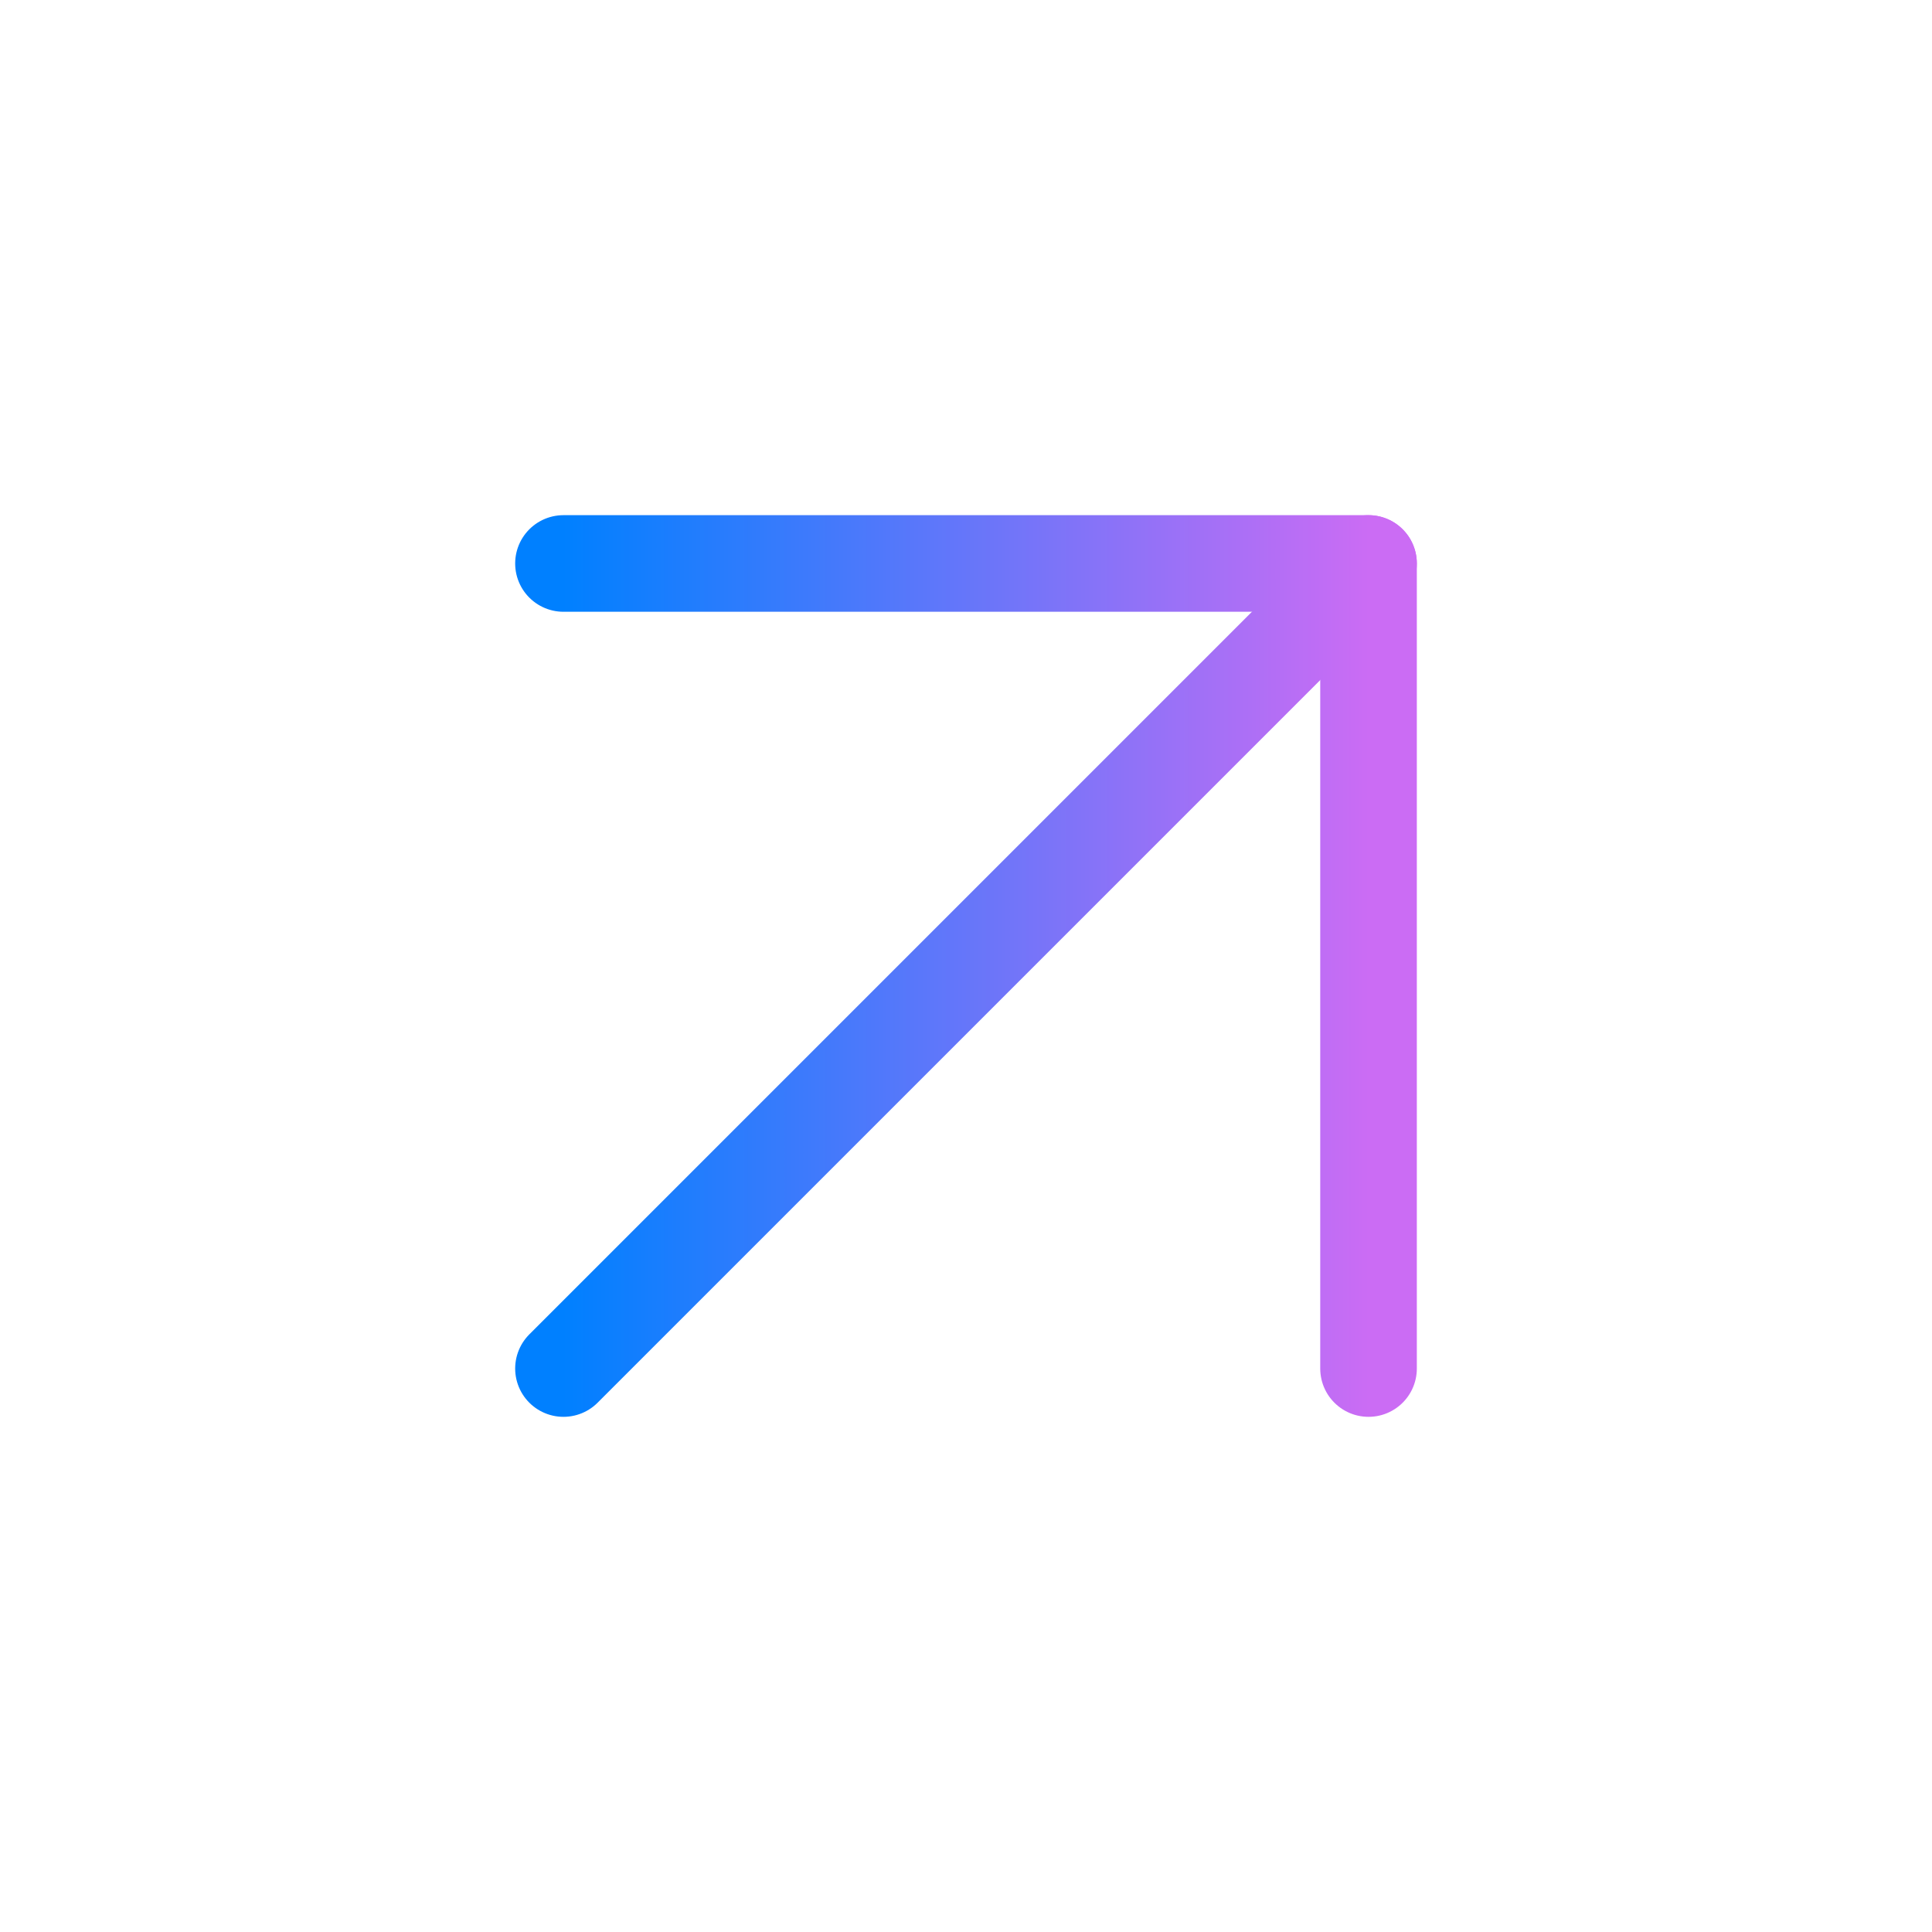
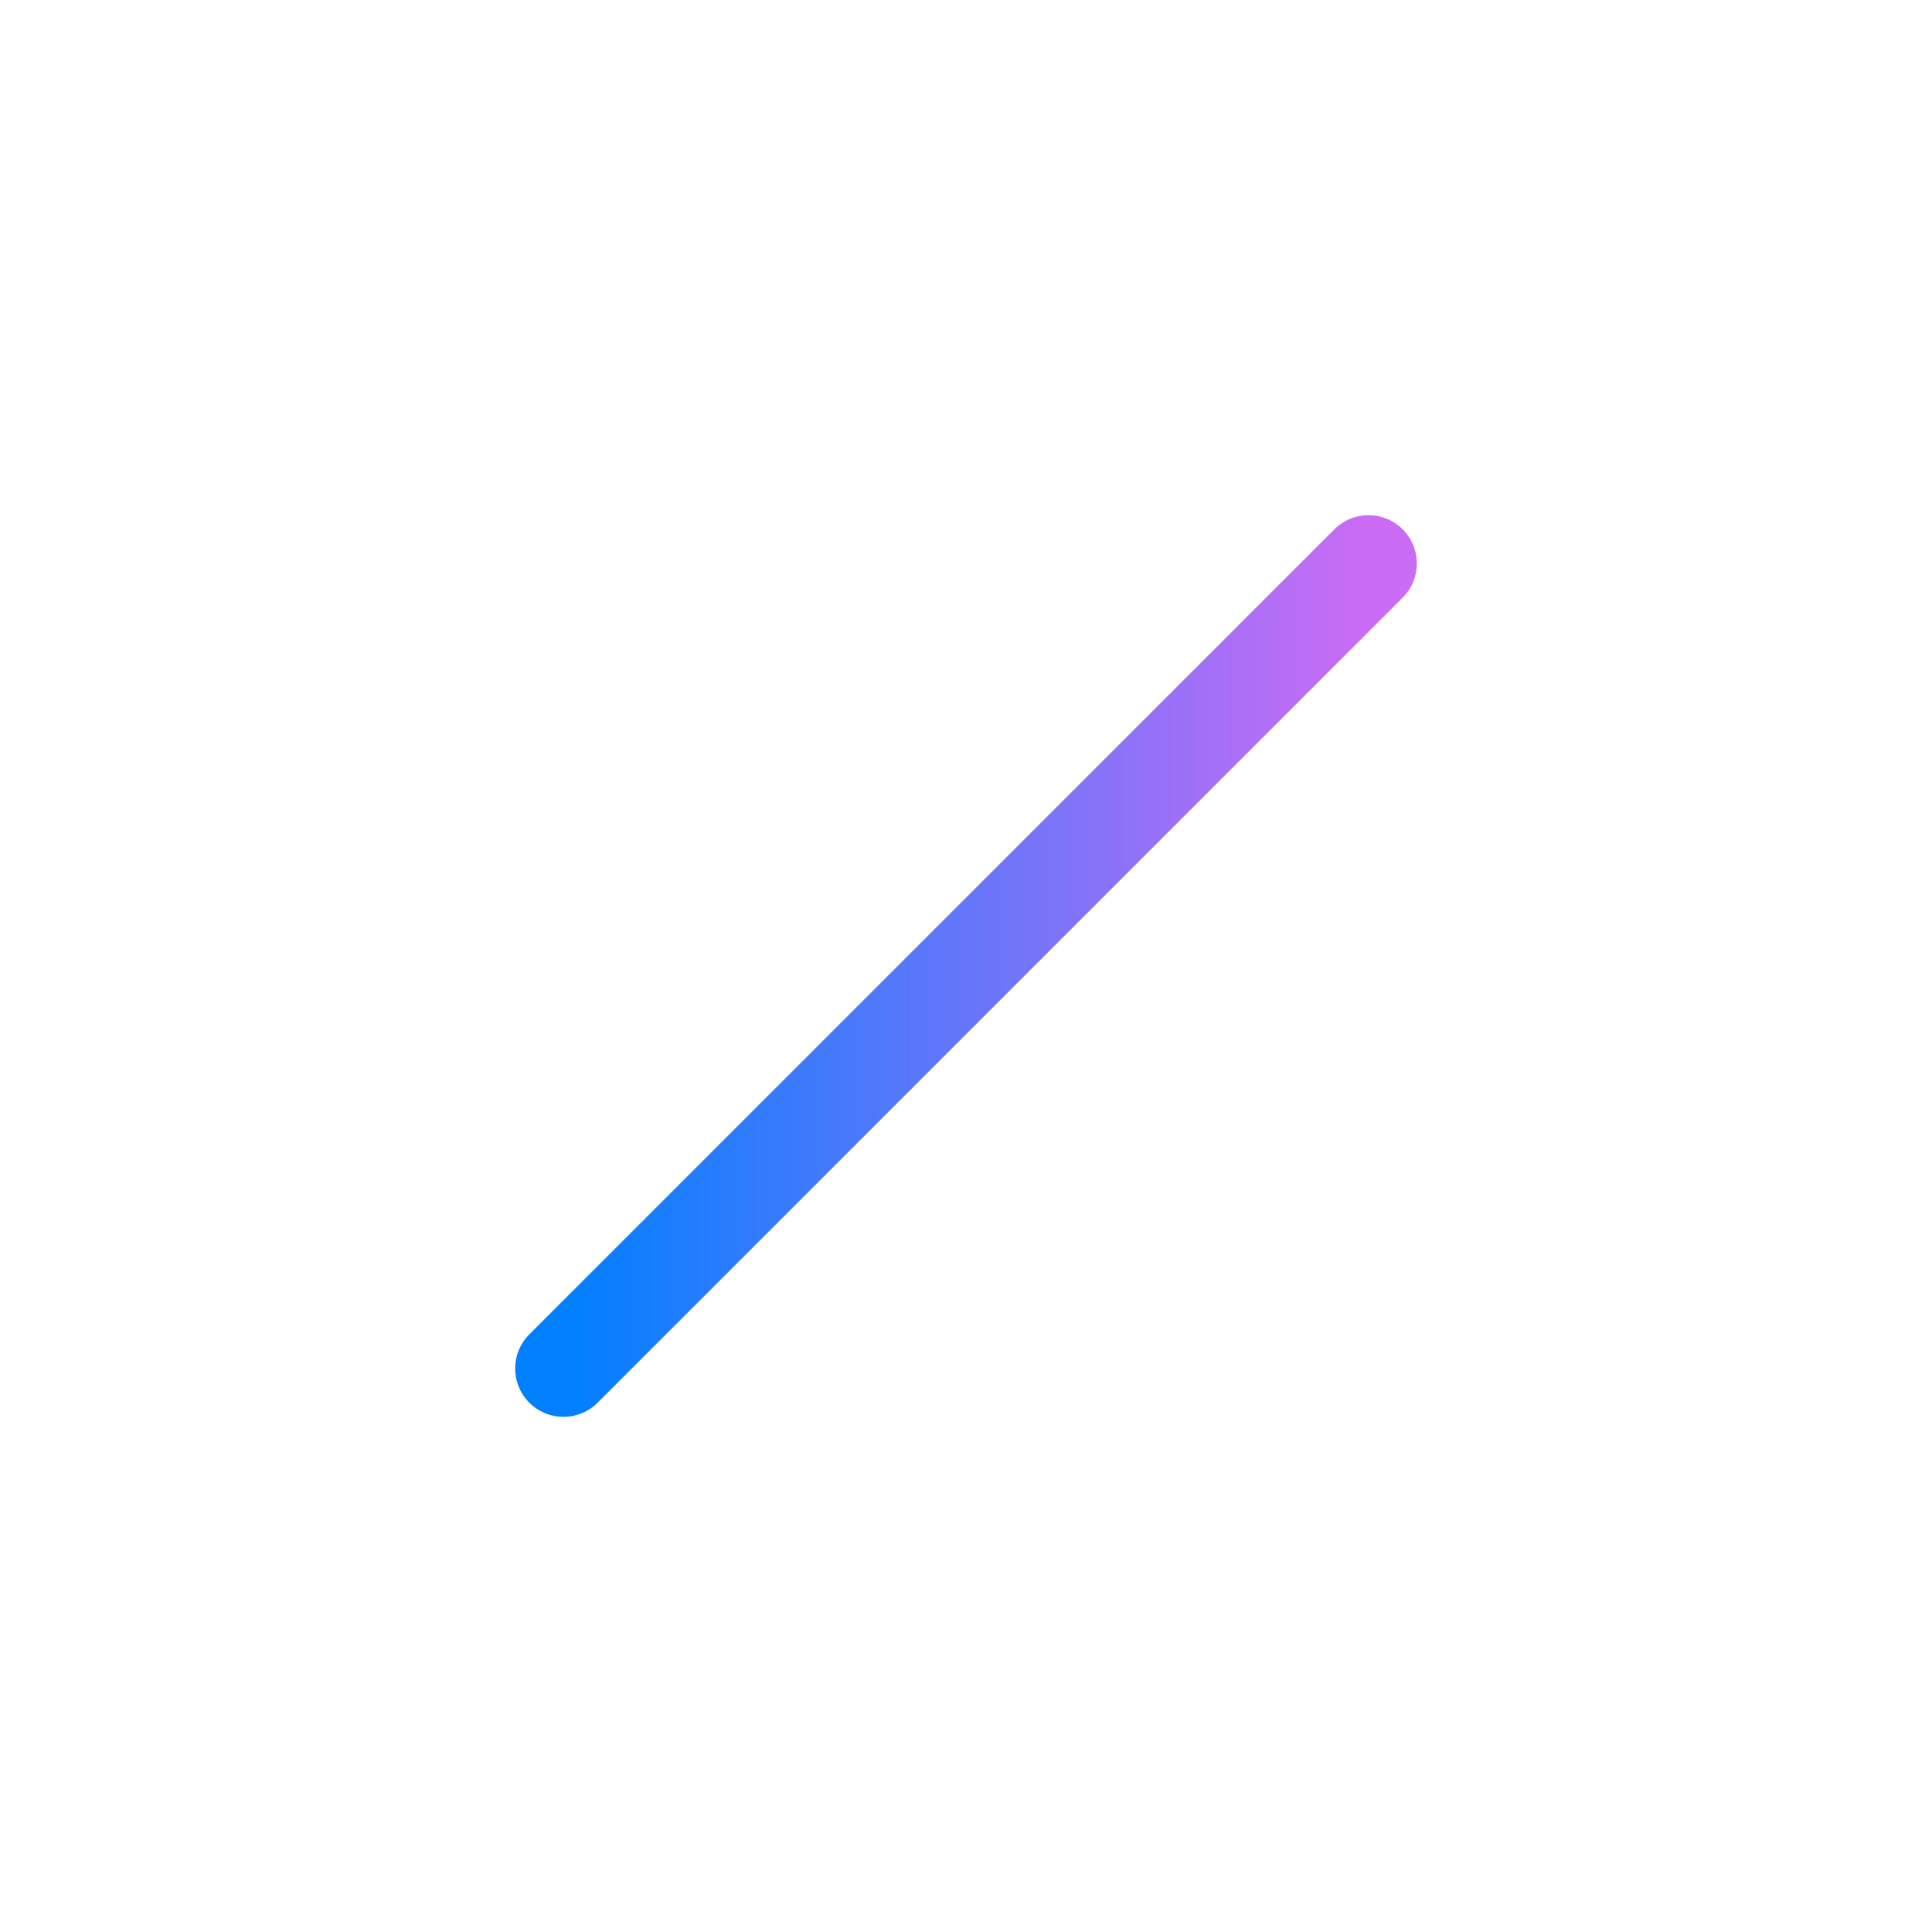
<svg xmlns="http://www.w3.org/2000/svg" width="20" height="20" viewBox="0 0 20 20" fill="none">
  <g id="Frame">
-     <path id="Vector" d="M5.833 5.833H14.167V14.167" stroke="url(#paint0_linear_900_463)" stroke-linecap="round" stroke-linejoin="round" />
    <path id="Vector_2" d="M5.833 14.167L14.167 5.833" stroke="url(#paint1_linear_900_463)" stroke-linecap="round" stroke-linejoin="round" />
  </g>
  <defs>
    <linearGradient id="paint0_linear_900_463" x1="5.833" y1="10" x2="14.167" y2="10" gradientUnits="userSpaceOnUse">
      <stop stop-color="#0080FF" />
      <stop offset="1" stop-color="#CB6CF4" />
    </linearGradient>
    <linearGradient id="paint1_linear_900_463" x1="5.833" y1="10" x2="14.167" y2="10" gradientUnits="userSpaceOnUse">
      <stop stop-color="#0080FF" />
      <stop offset="1" stop-color="#CB6CF4" />
    </linearGradient>
  </defs>
</svg>